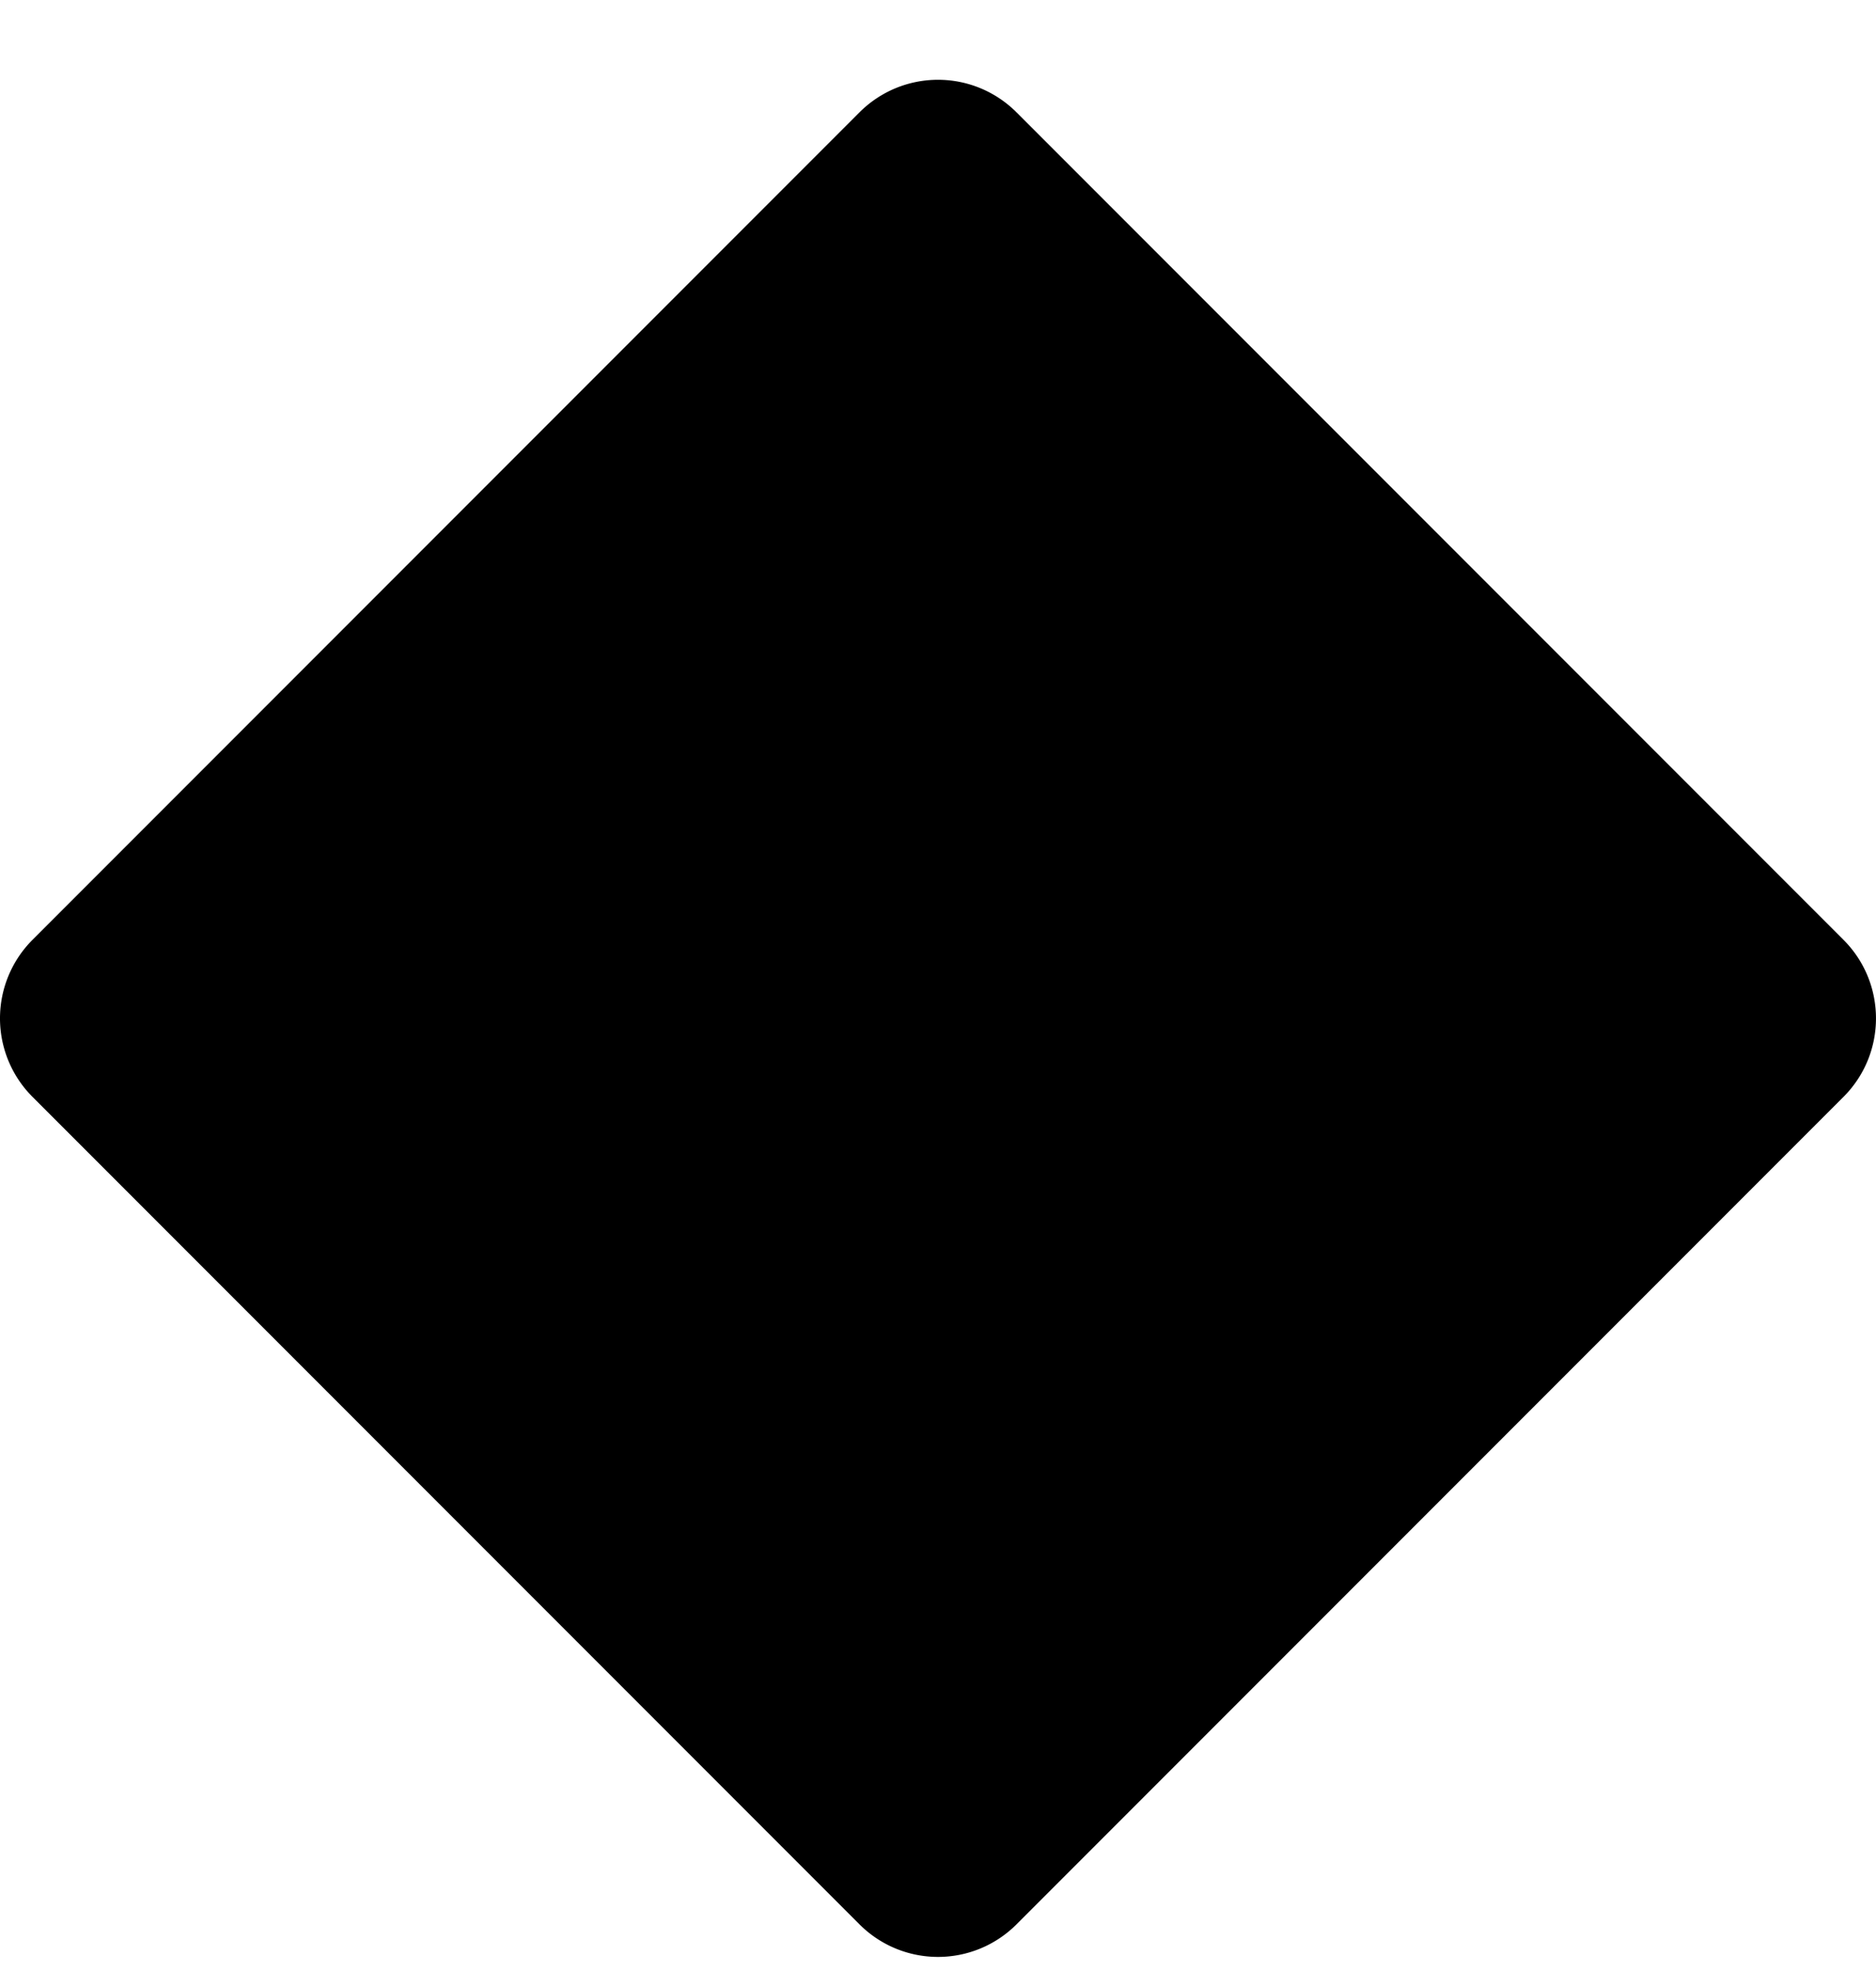
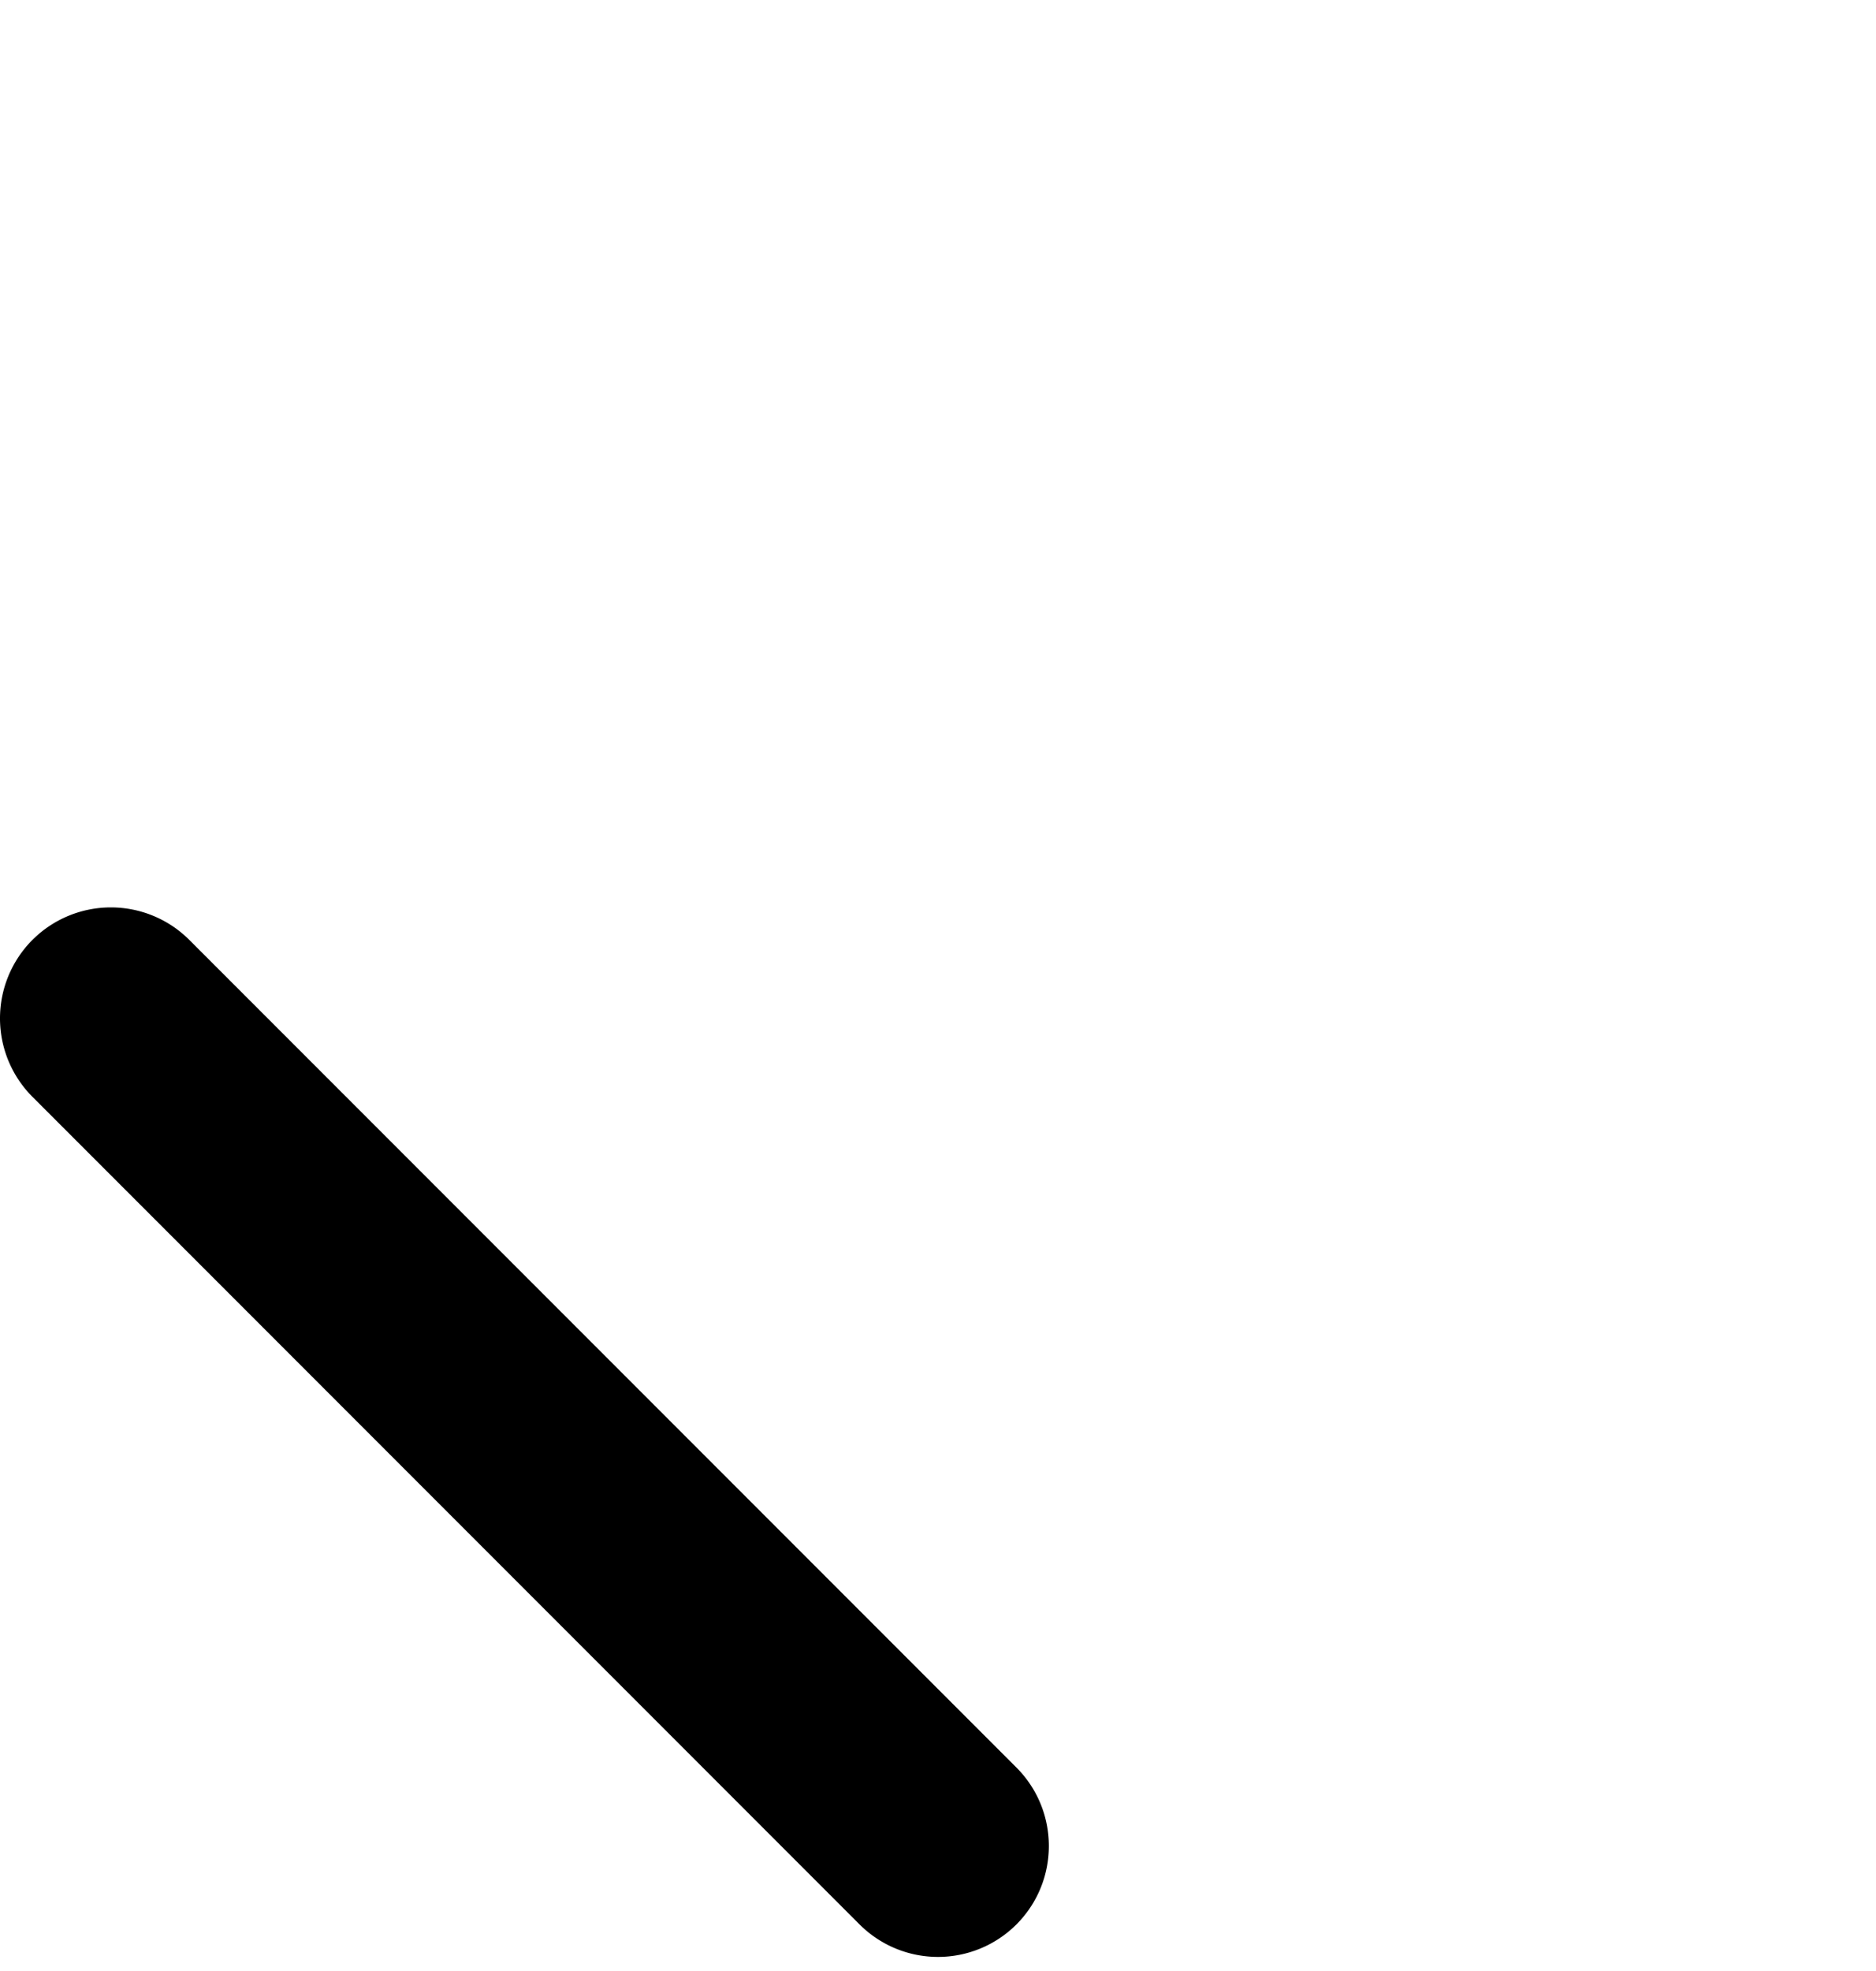
<svg xmlns="http://www.w3.org/2000/svg" width="20" height="21" viewBox="0 0 20 21">
  <g>
    <g>
-       <path d="M10.836 20.504a1.183 1.183 0 0 1-1.672 0L.346 11.686a1.183 1.183 0 0 1 0-1.672l8.818-8.818a1.183 1.183 0 0 1 1.672 0l8.818 8.818c.461.462.461 1.21 0 1.672z" />
+       <path d="M10.836 20.504a1.183 1.183 0 0 1-1.672 0L.346 11.686a1.183 1.183 0 0 1 0-1.672a1.183 1.183 0 0 1 1.672 0l8.818 8.818c.461.462.461 1.21 0 1.672z" />
    </g>
  </g>
</svg>